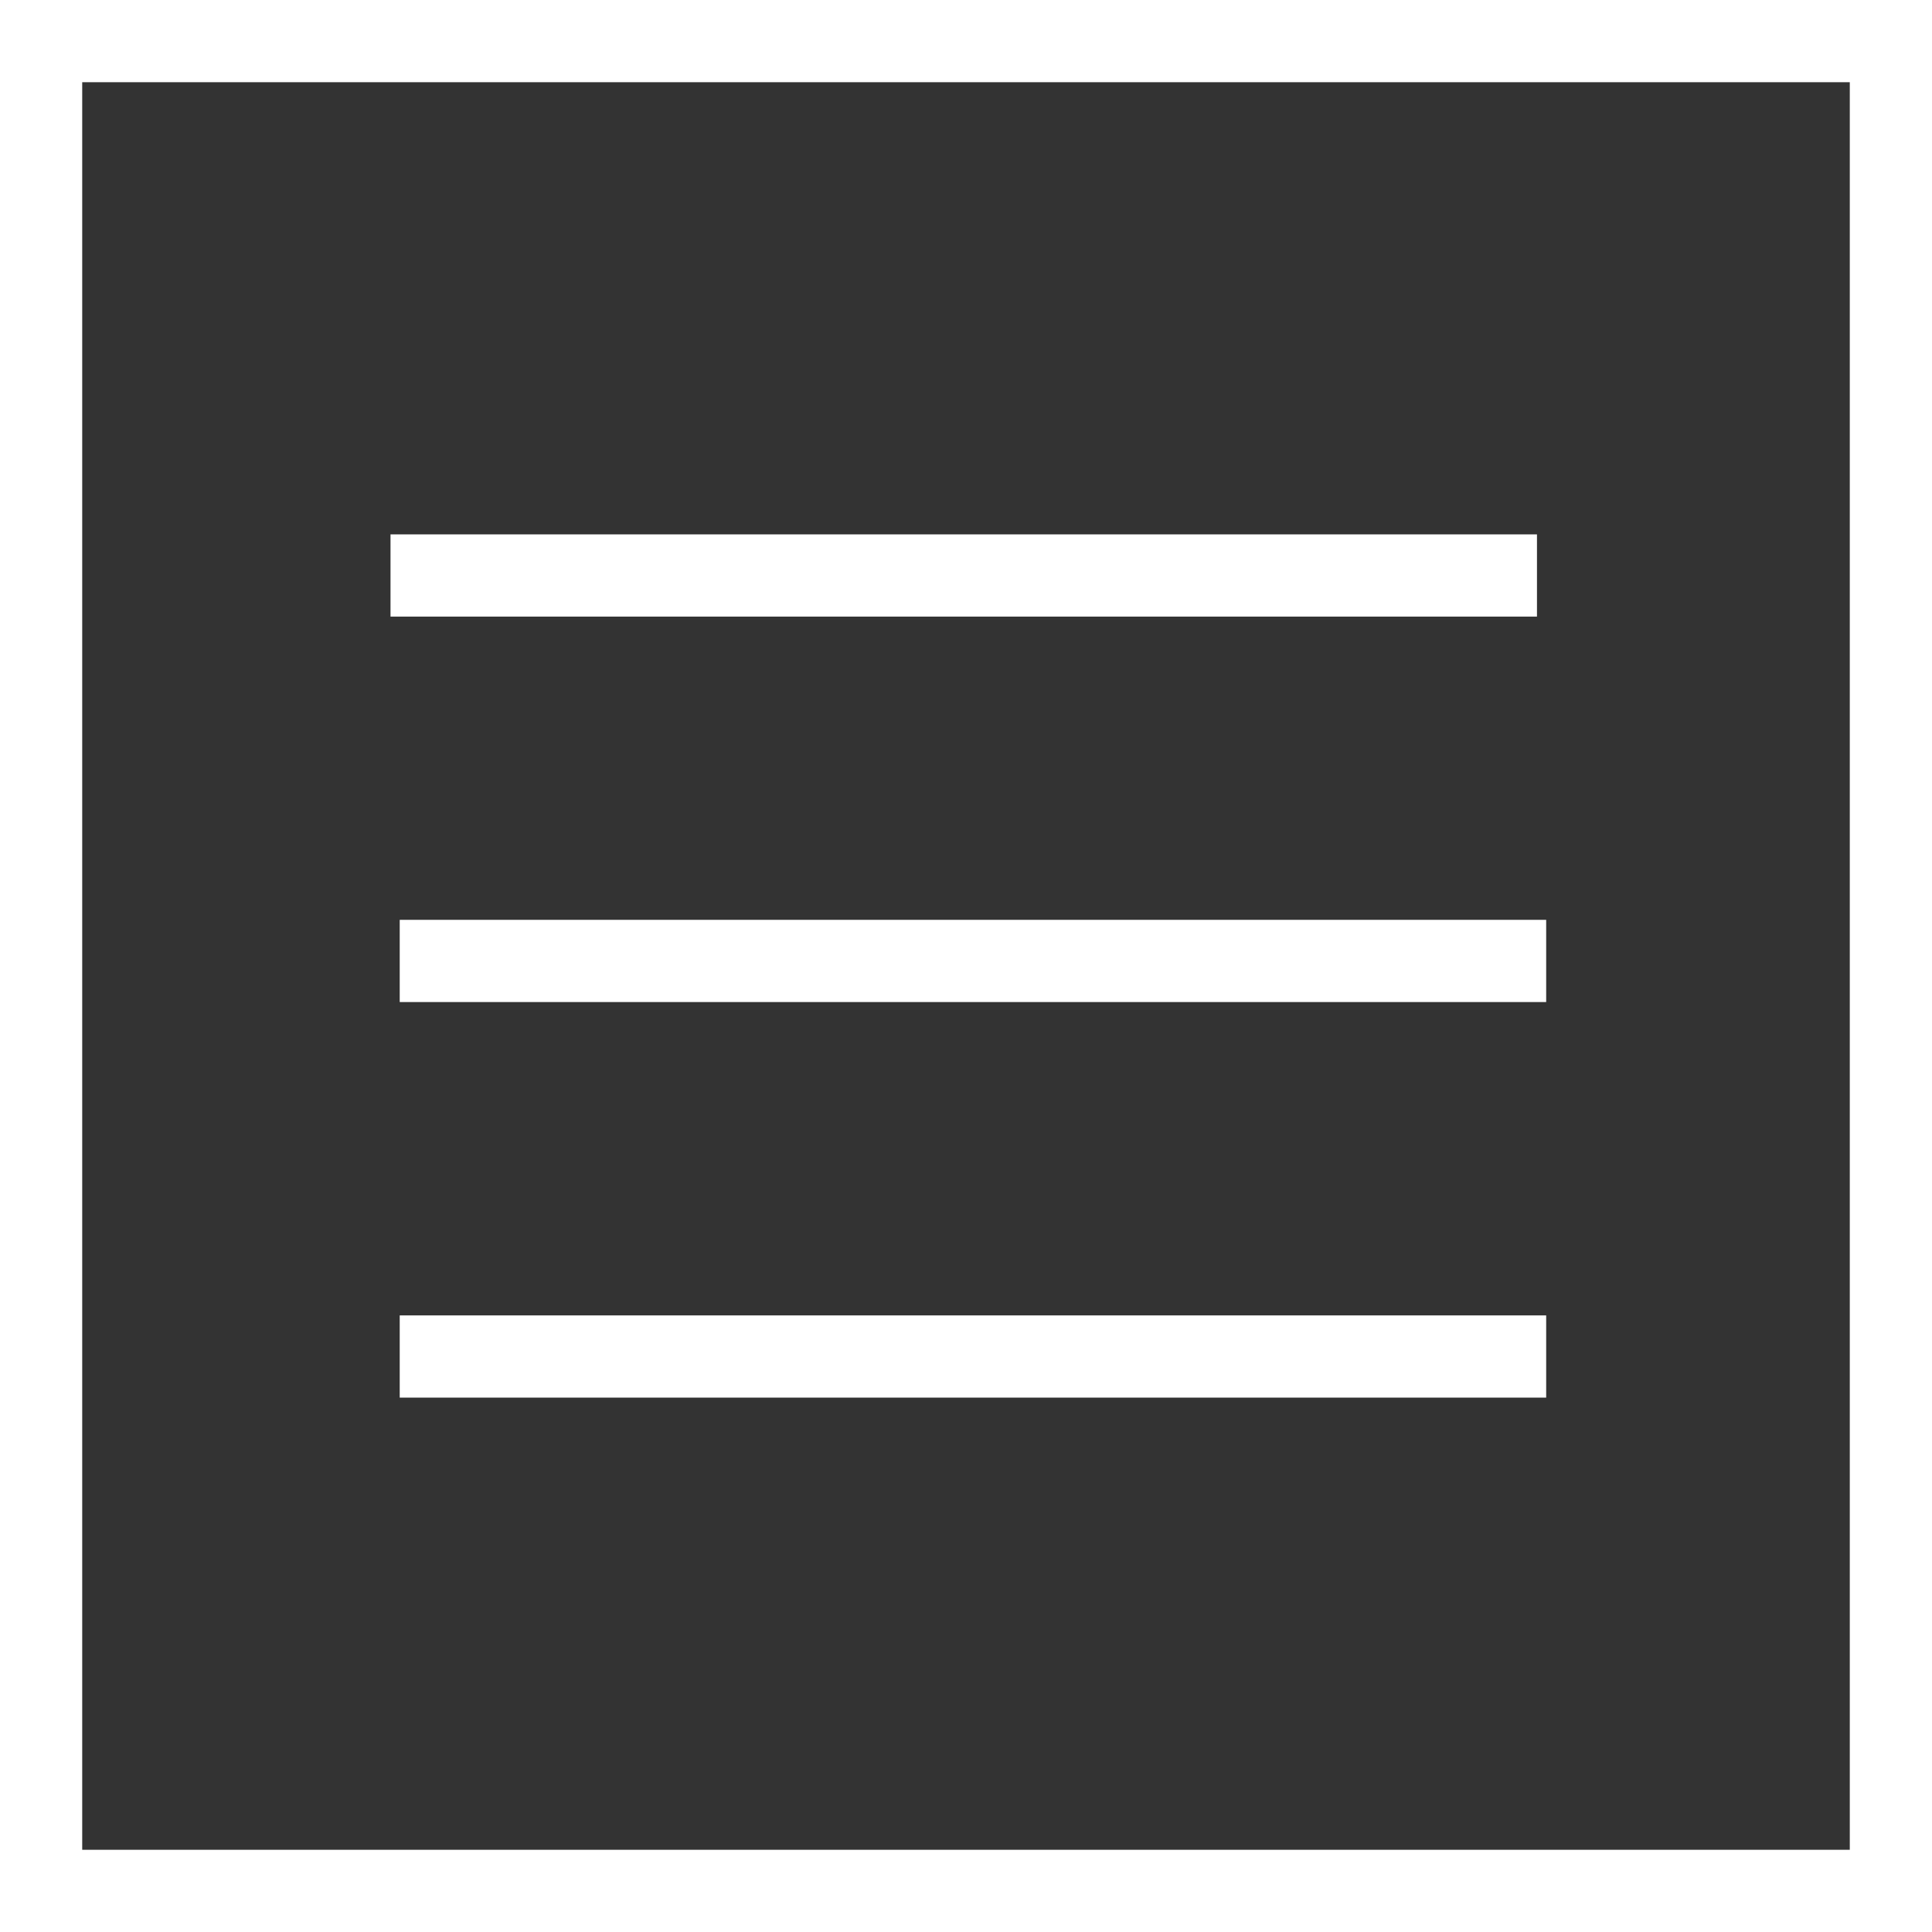
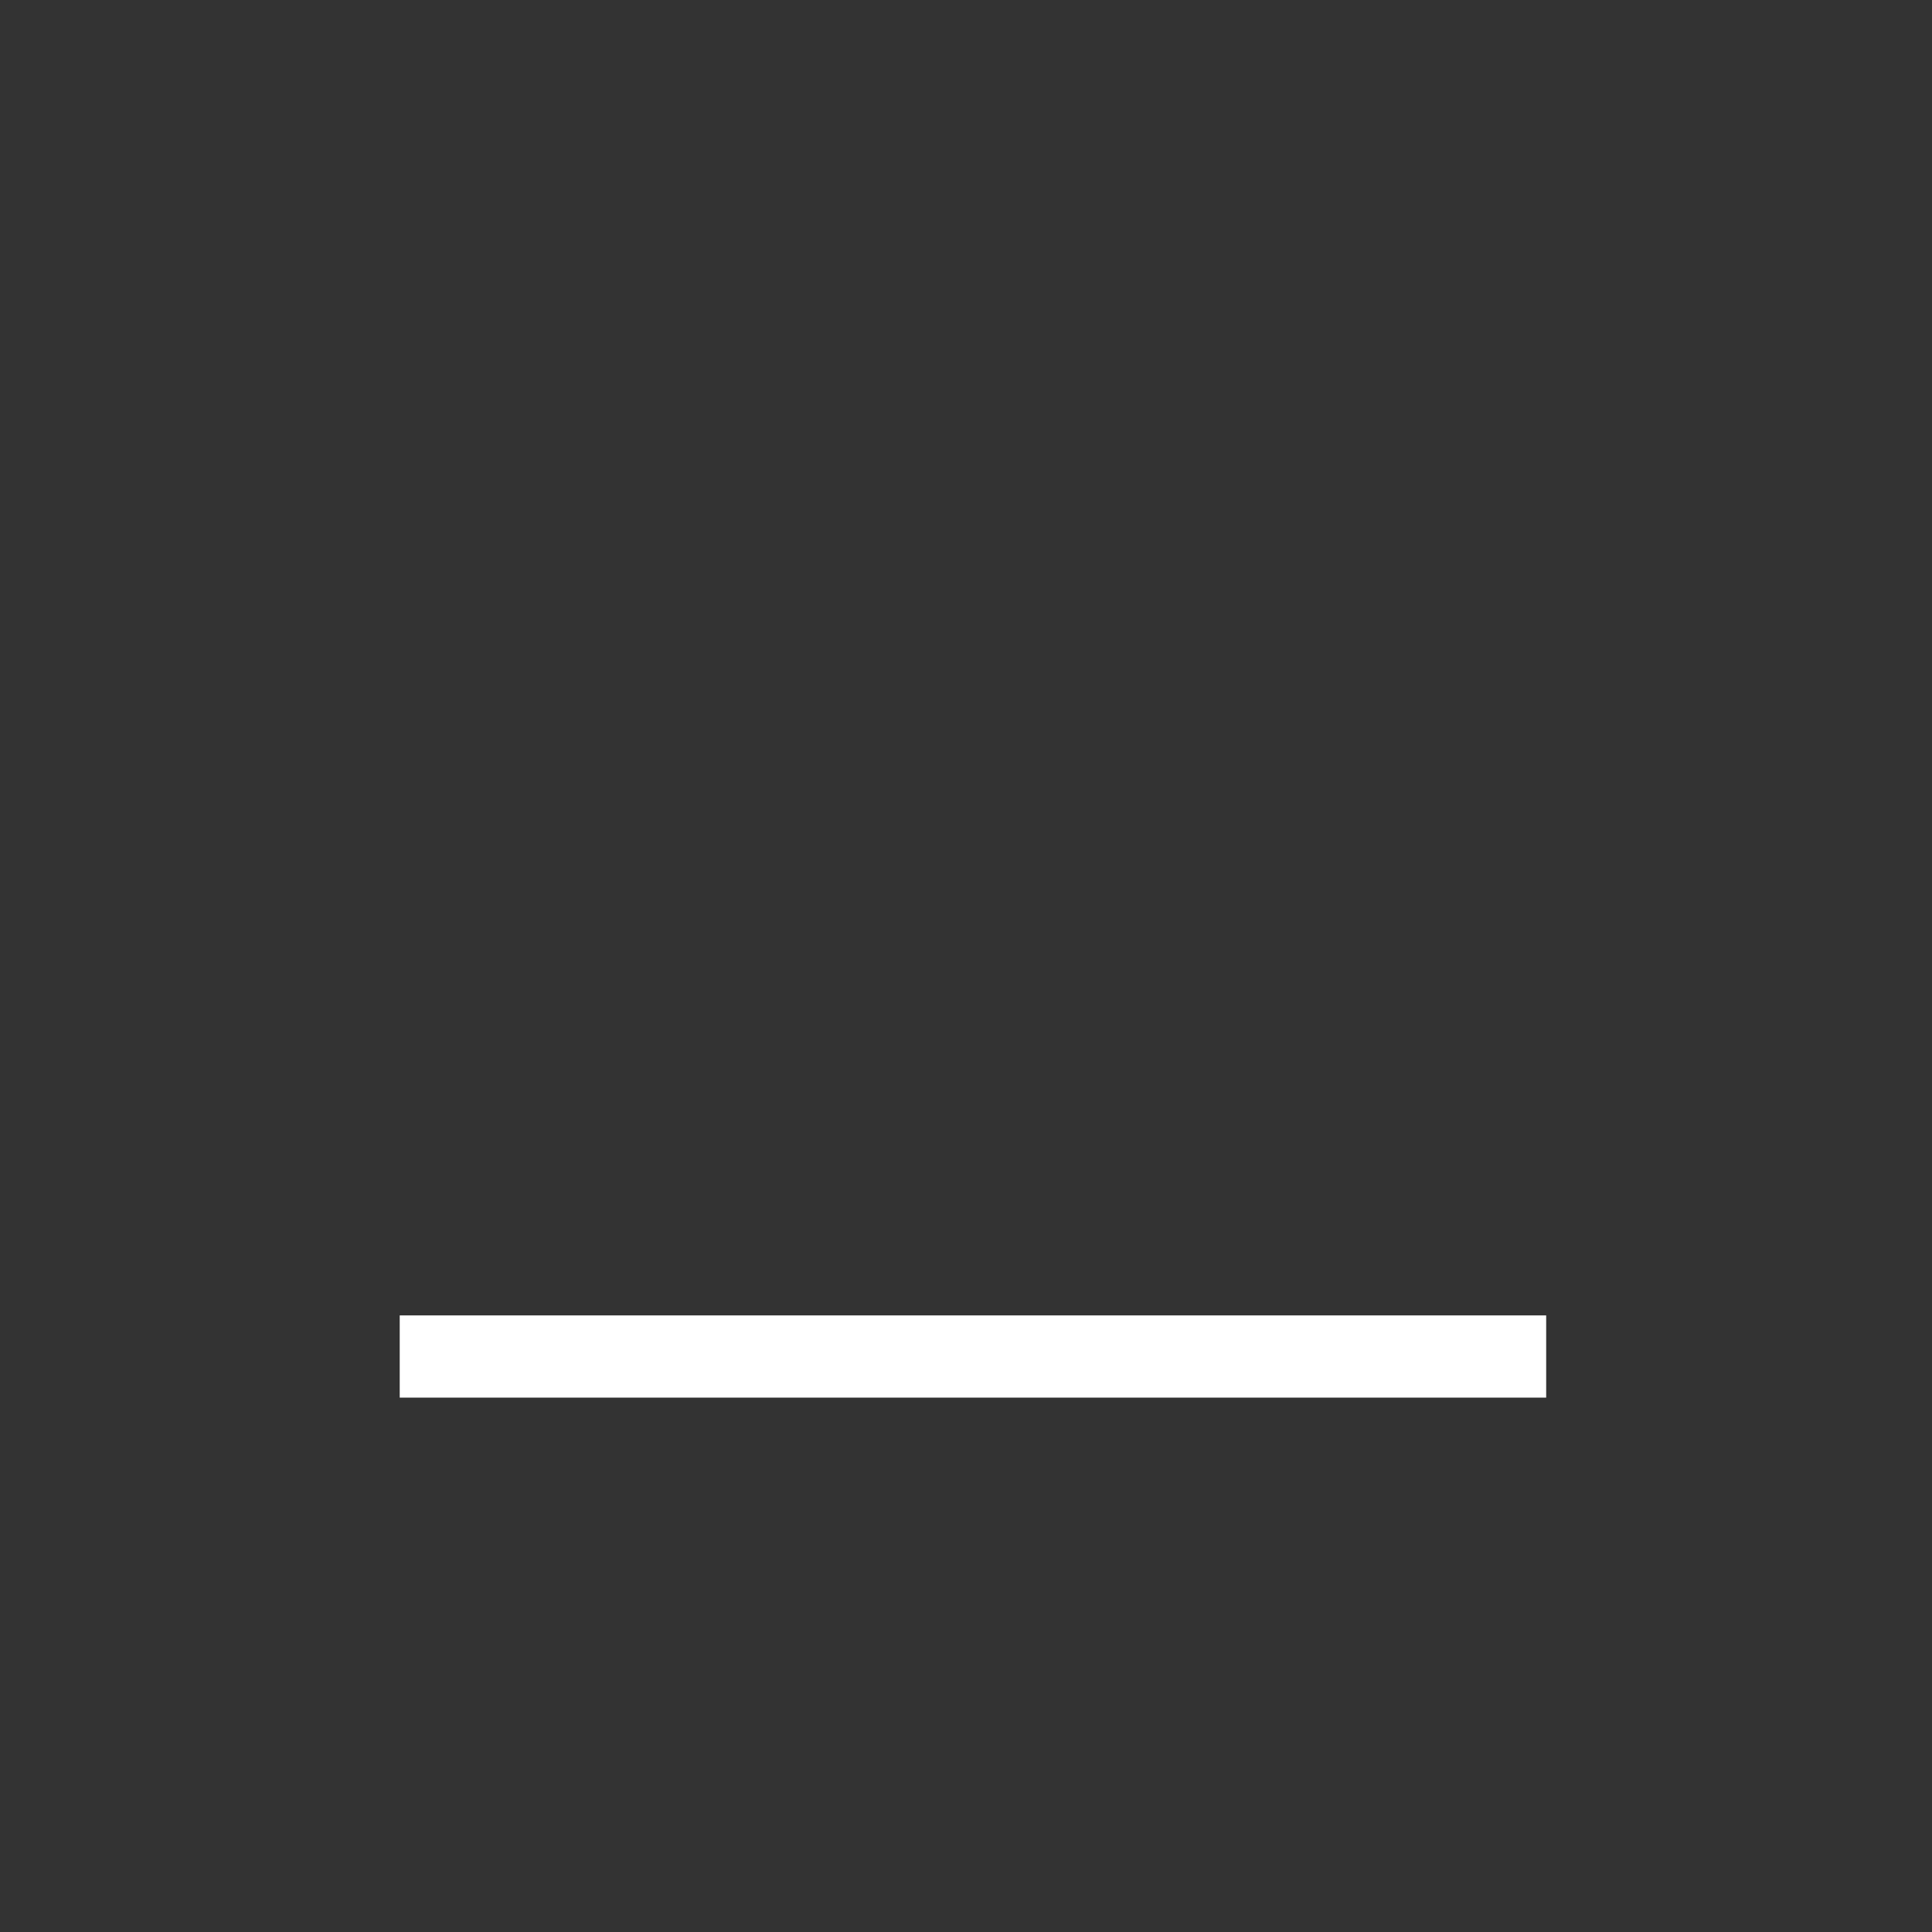
<svg xmlns="http://www.w3.org/2000/svg" width="94" height="94" viewBox="0 0 94 94" fill="none">
  <rect x="0" y="0" width="94" height="94" fill="#333333" stroke="none" />
-   <path d="M74.78 28L19 28" stroke="white" stroke-width="4" />
-   <path d="M75.228 46.754L19.448 46.754" stroke="white" stroke-width="4" />
  <path d="M75.228 66L19.448 66" stroke="white" stroke-width="4" />
-   <rect x="2" y="2" width="90" height="90" stroke="white" stroke-width="4" />
</svg>